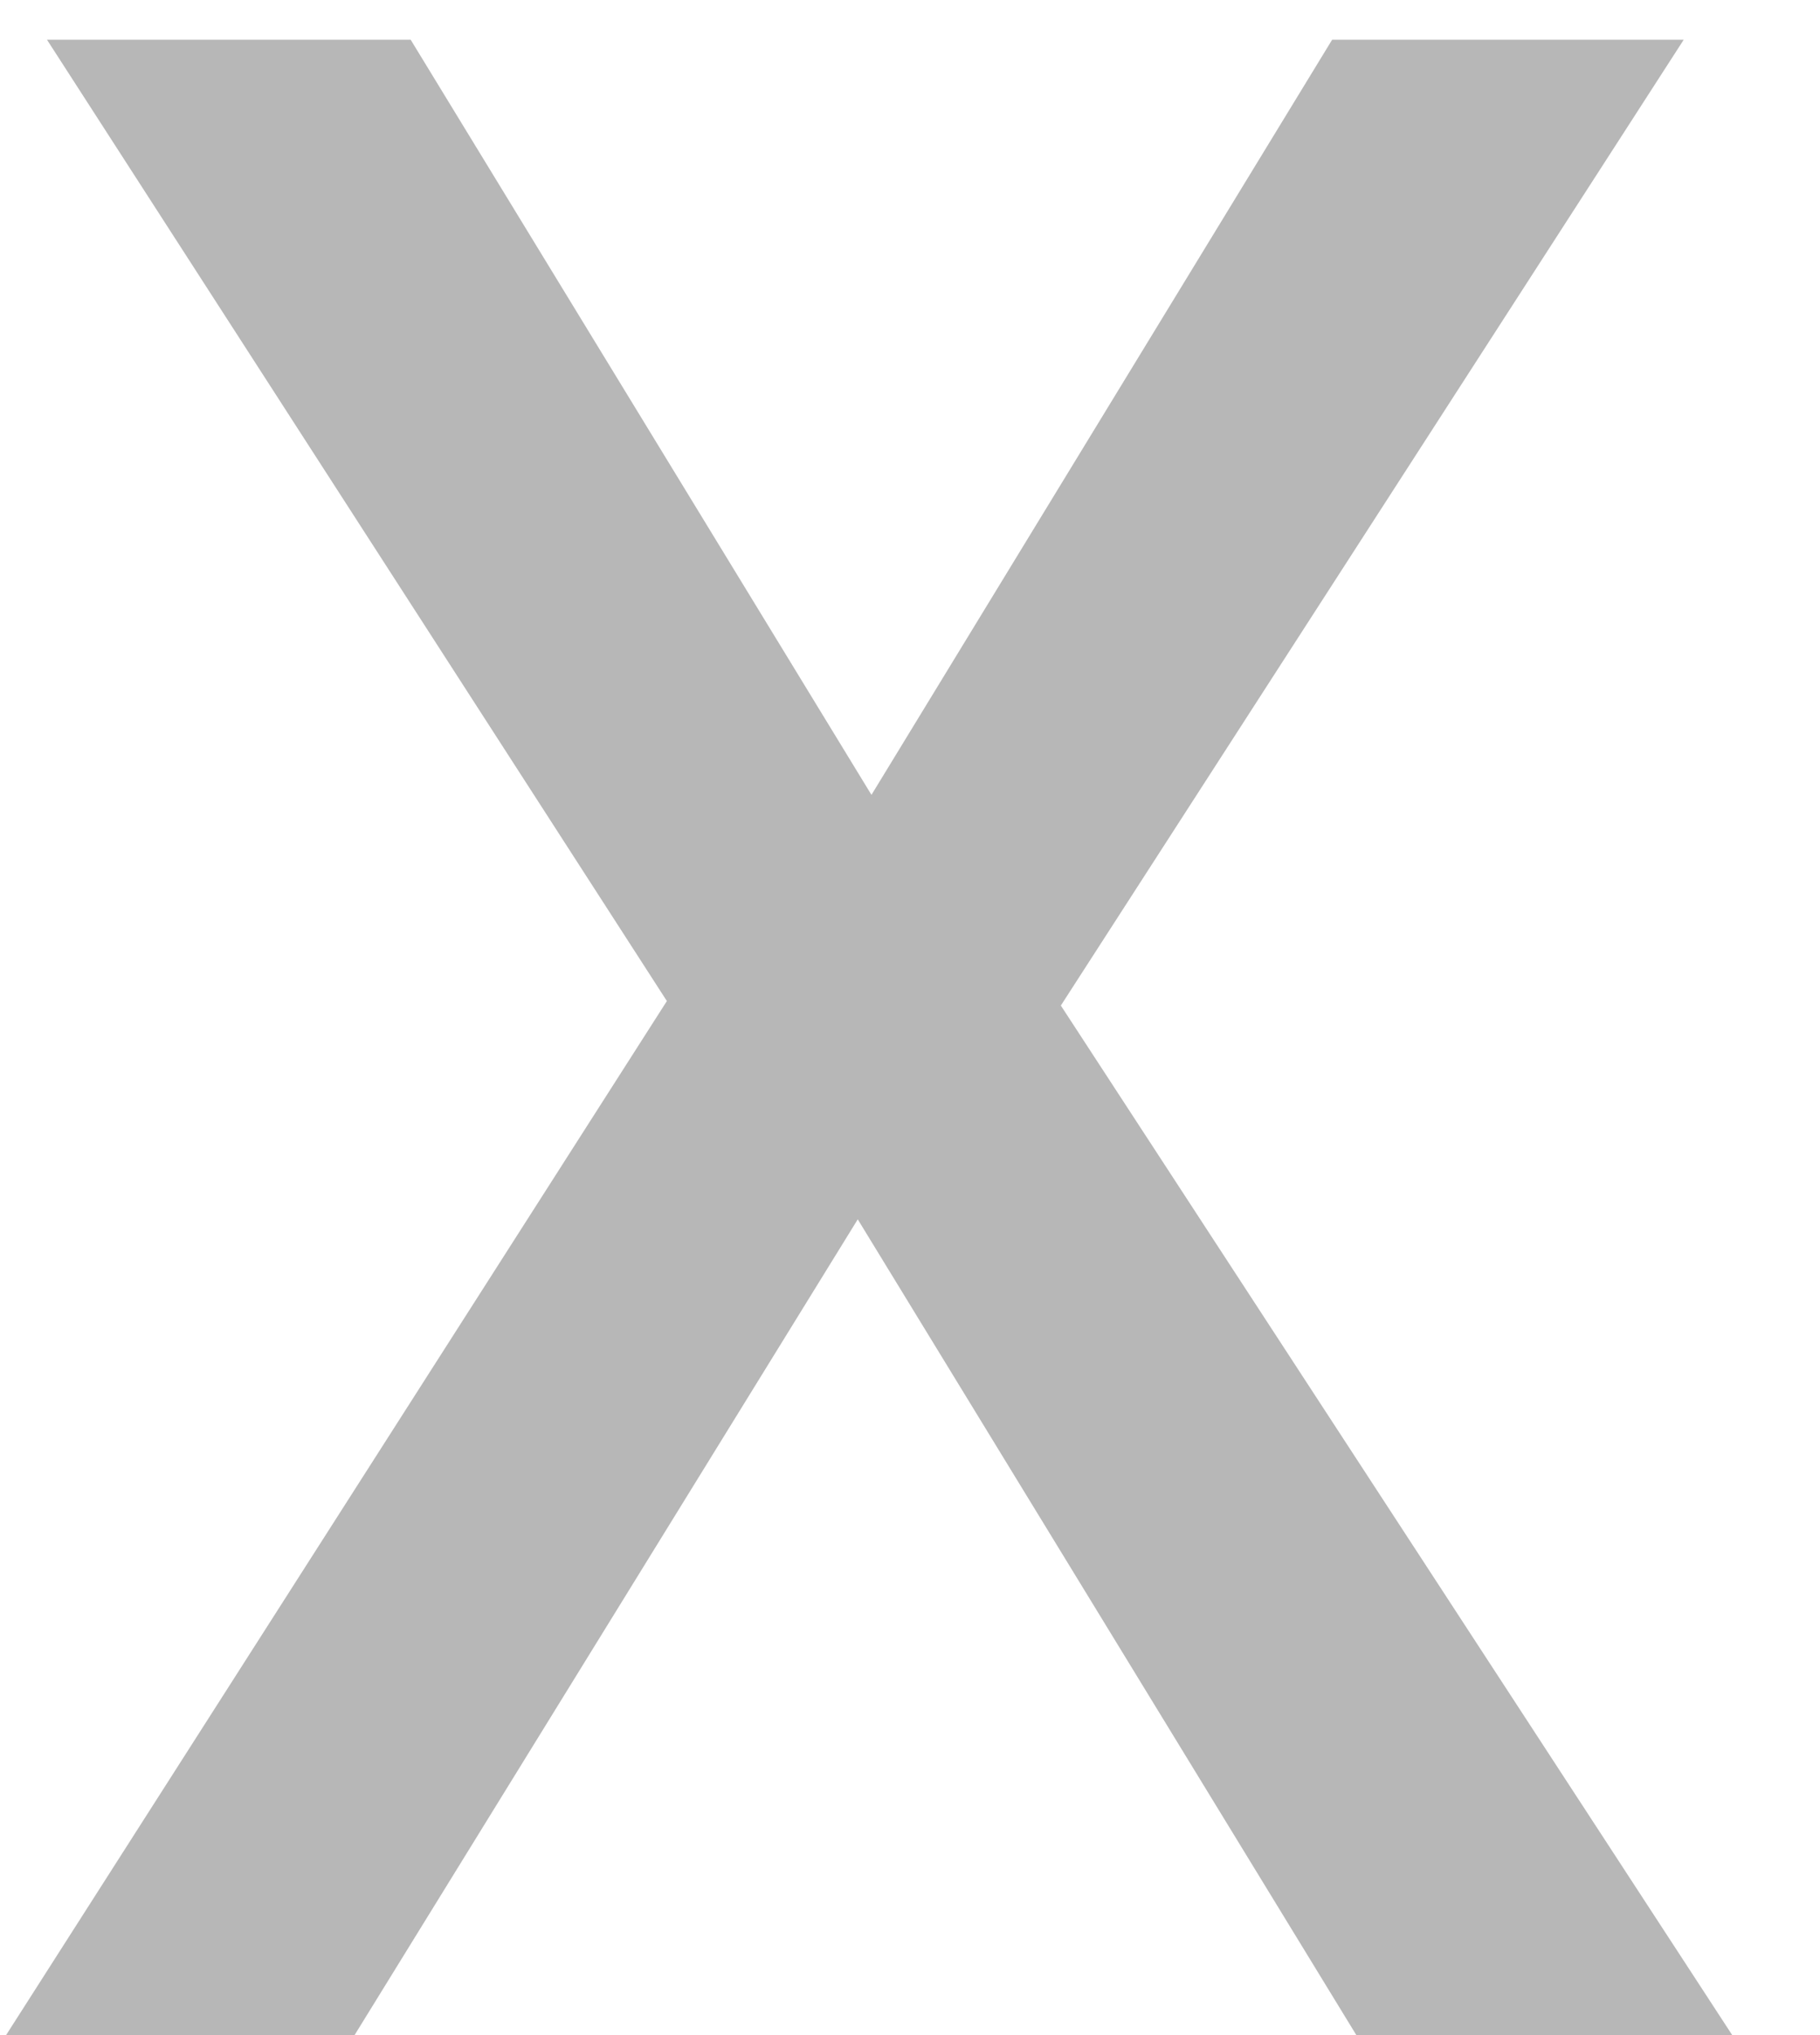
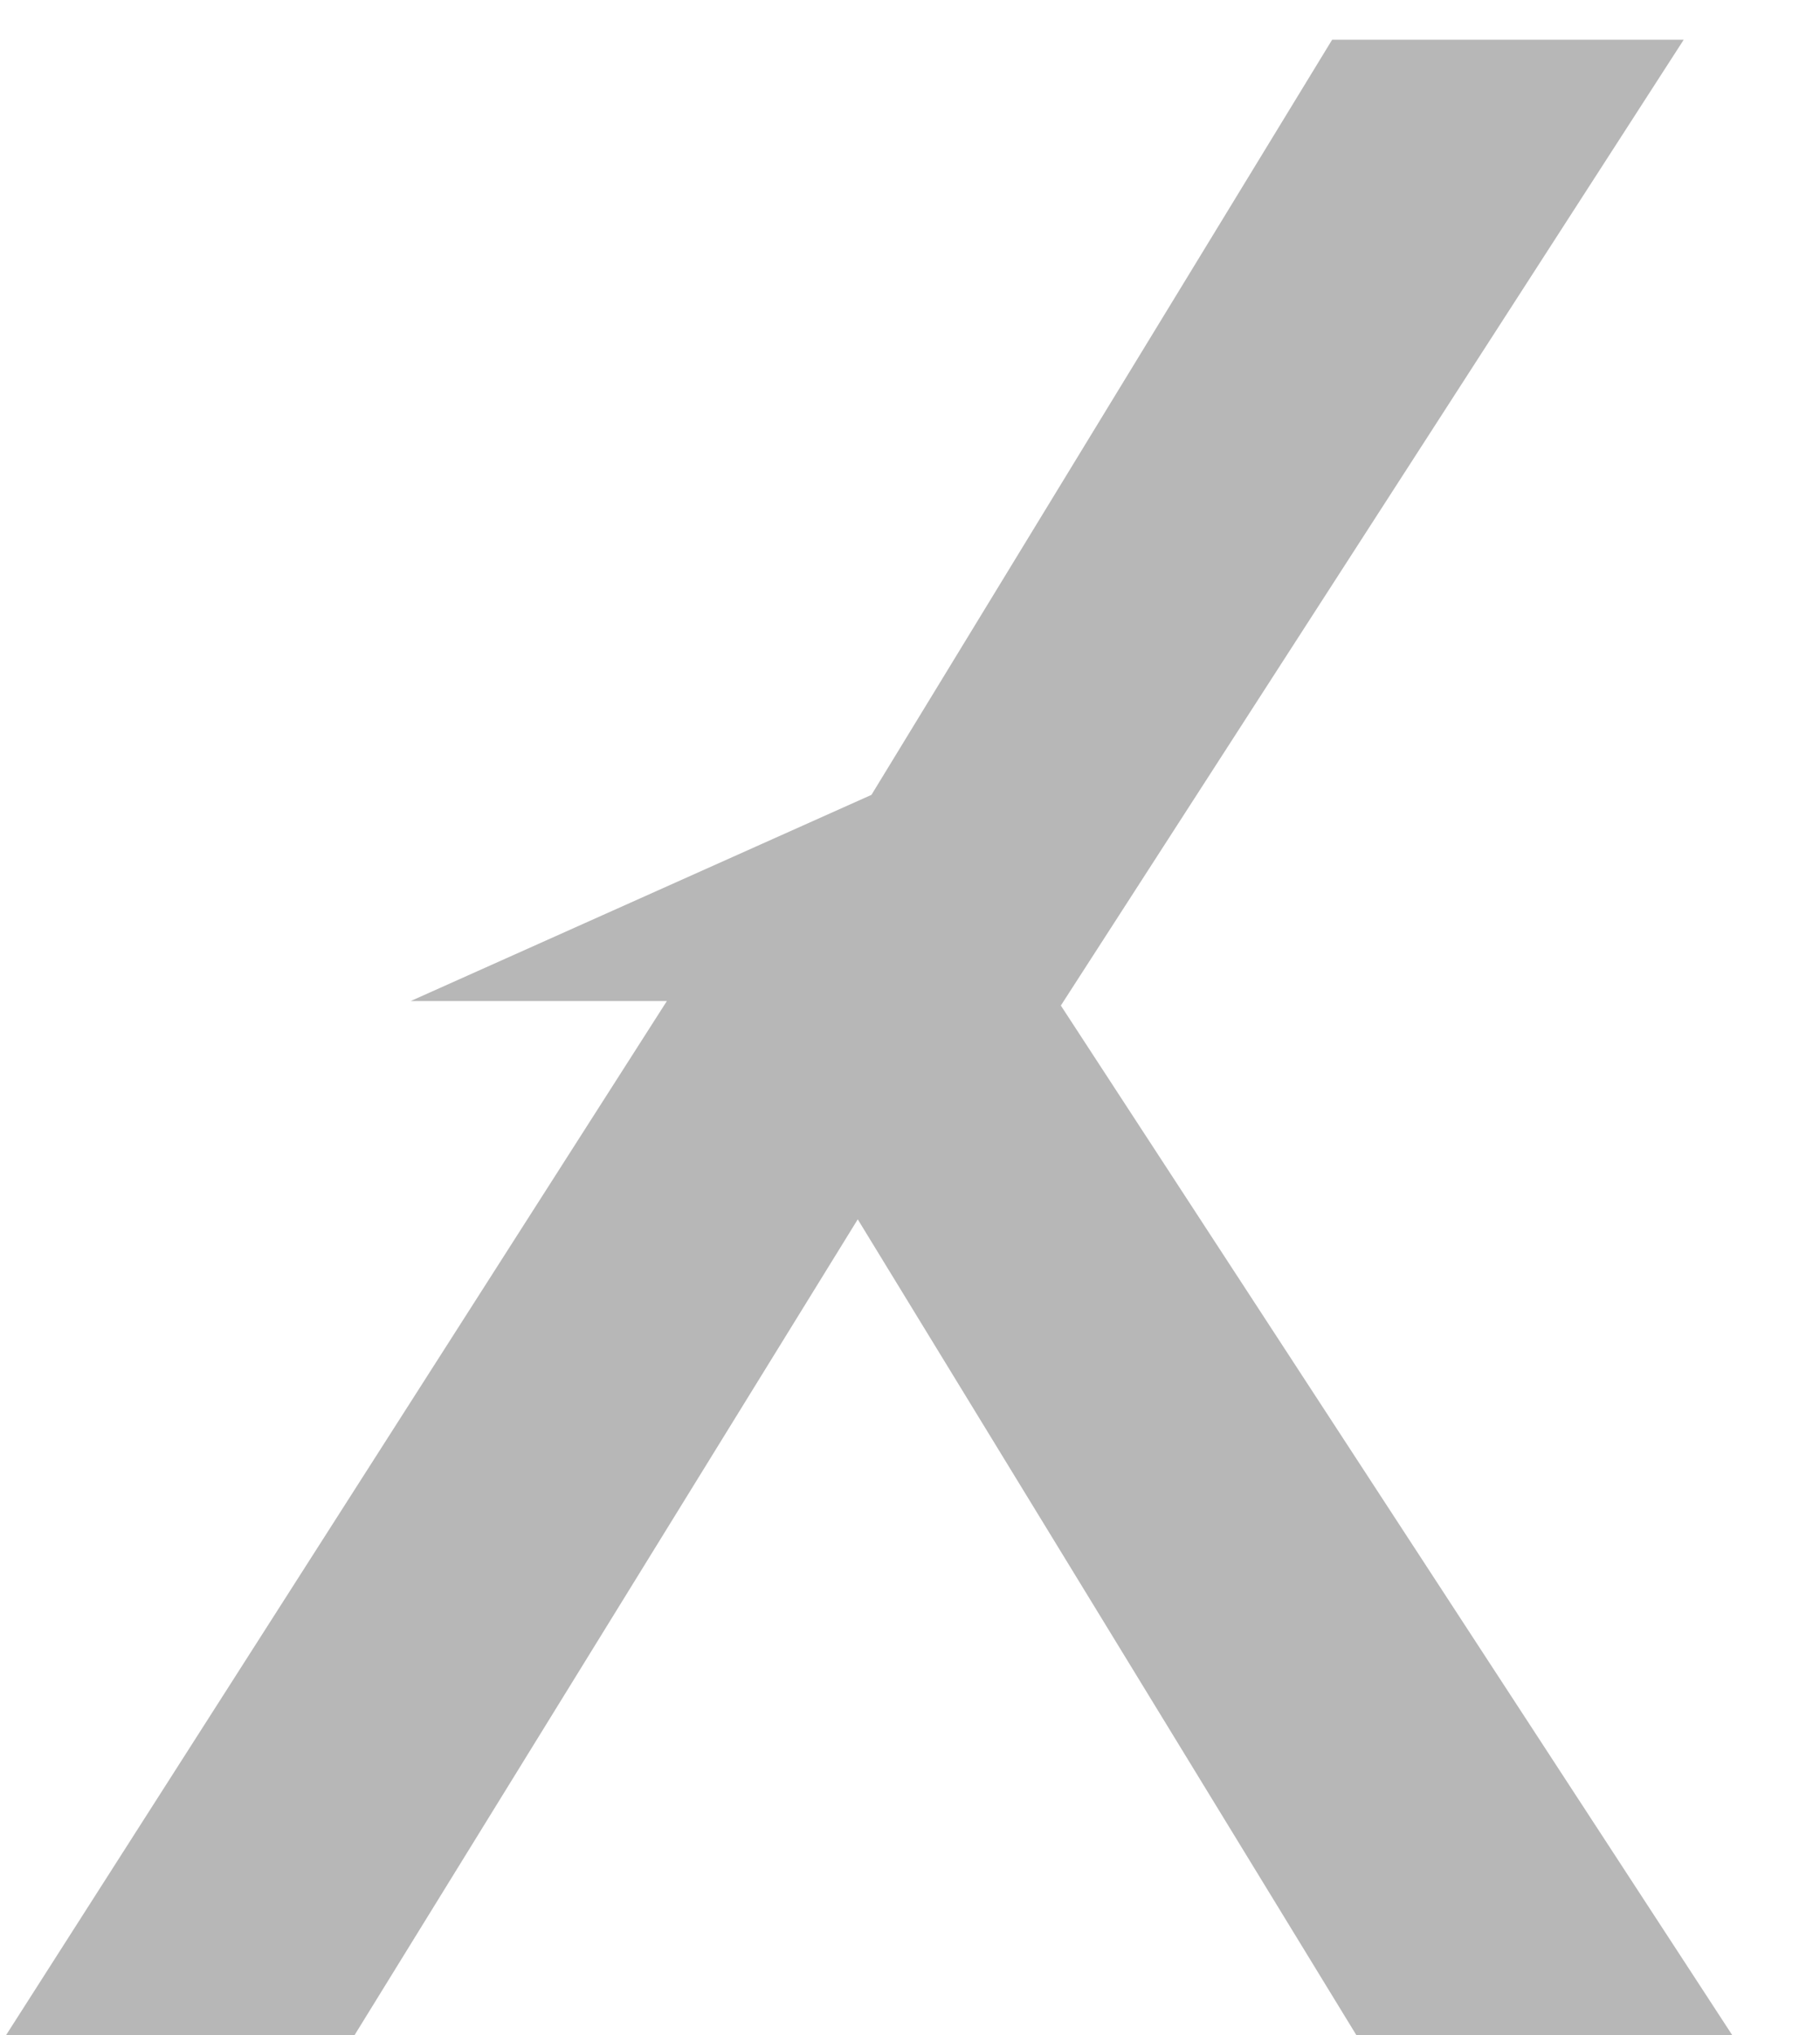
<svg xmlns="http://www.w3.org/2000/svg" width="17" height="19" viewBox="0 0 17 19" fill="none">
-   <path d="M9.909 9.388L16.18 19H12.669L8.012 11.384L3.312 19H0.057L6.229 9.346L0.439 0.371H3.836L8.14 7.421L12.443 0.371H15.727L9.909 9.388Z" fill="#B7B7B7" />
+   <path d="M9.909 9.388L16.18 19H12.669L8.012 11.384L3.312 19H0.057L6.229 9.346H3.836L8.14 7.421L12.443 0.371H15.727L9.909 9.388Z" fill="#B7B7B7" />
</svg>